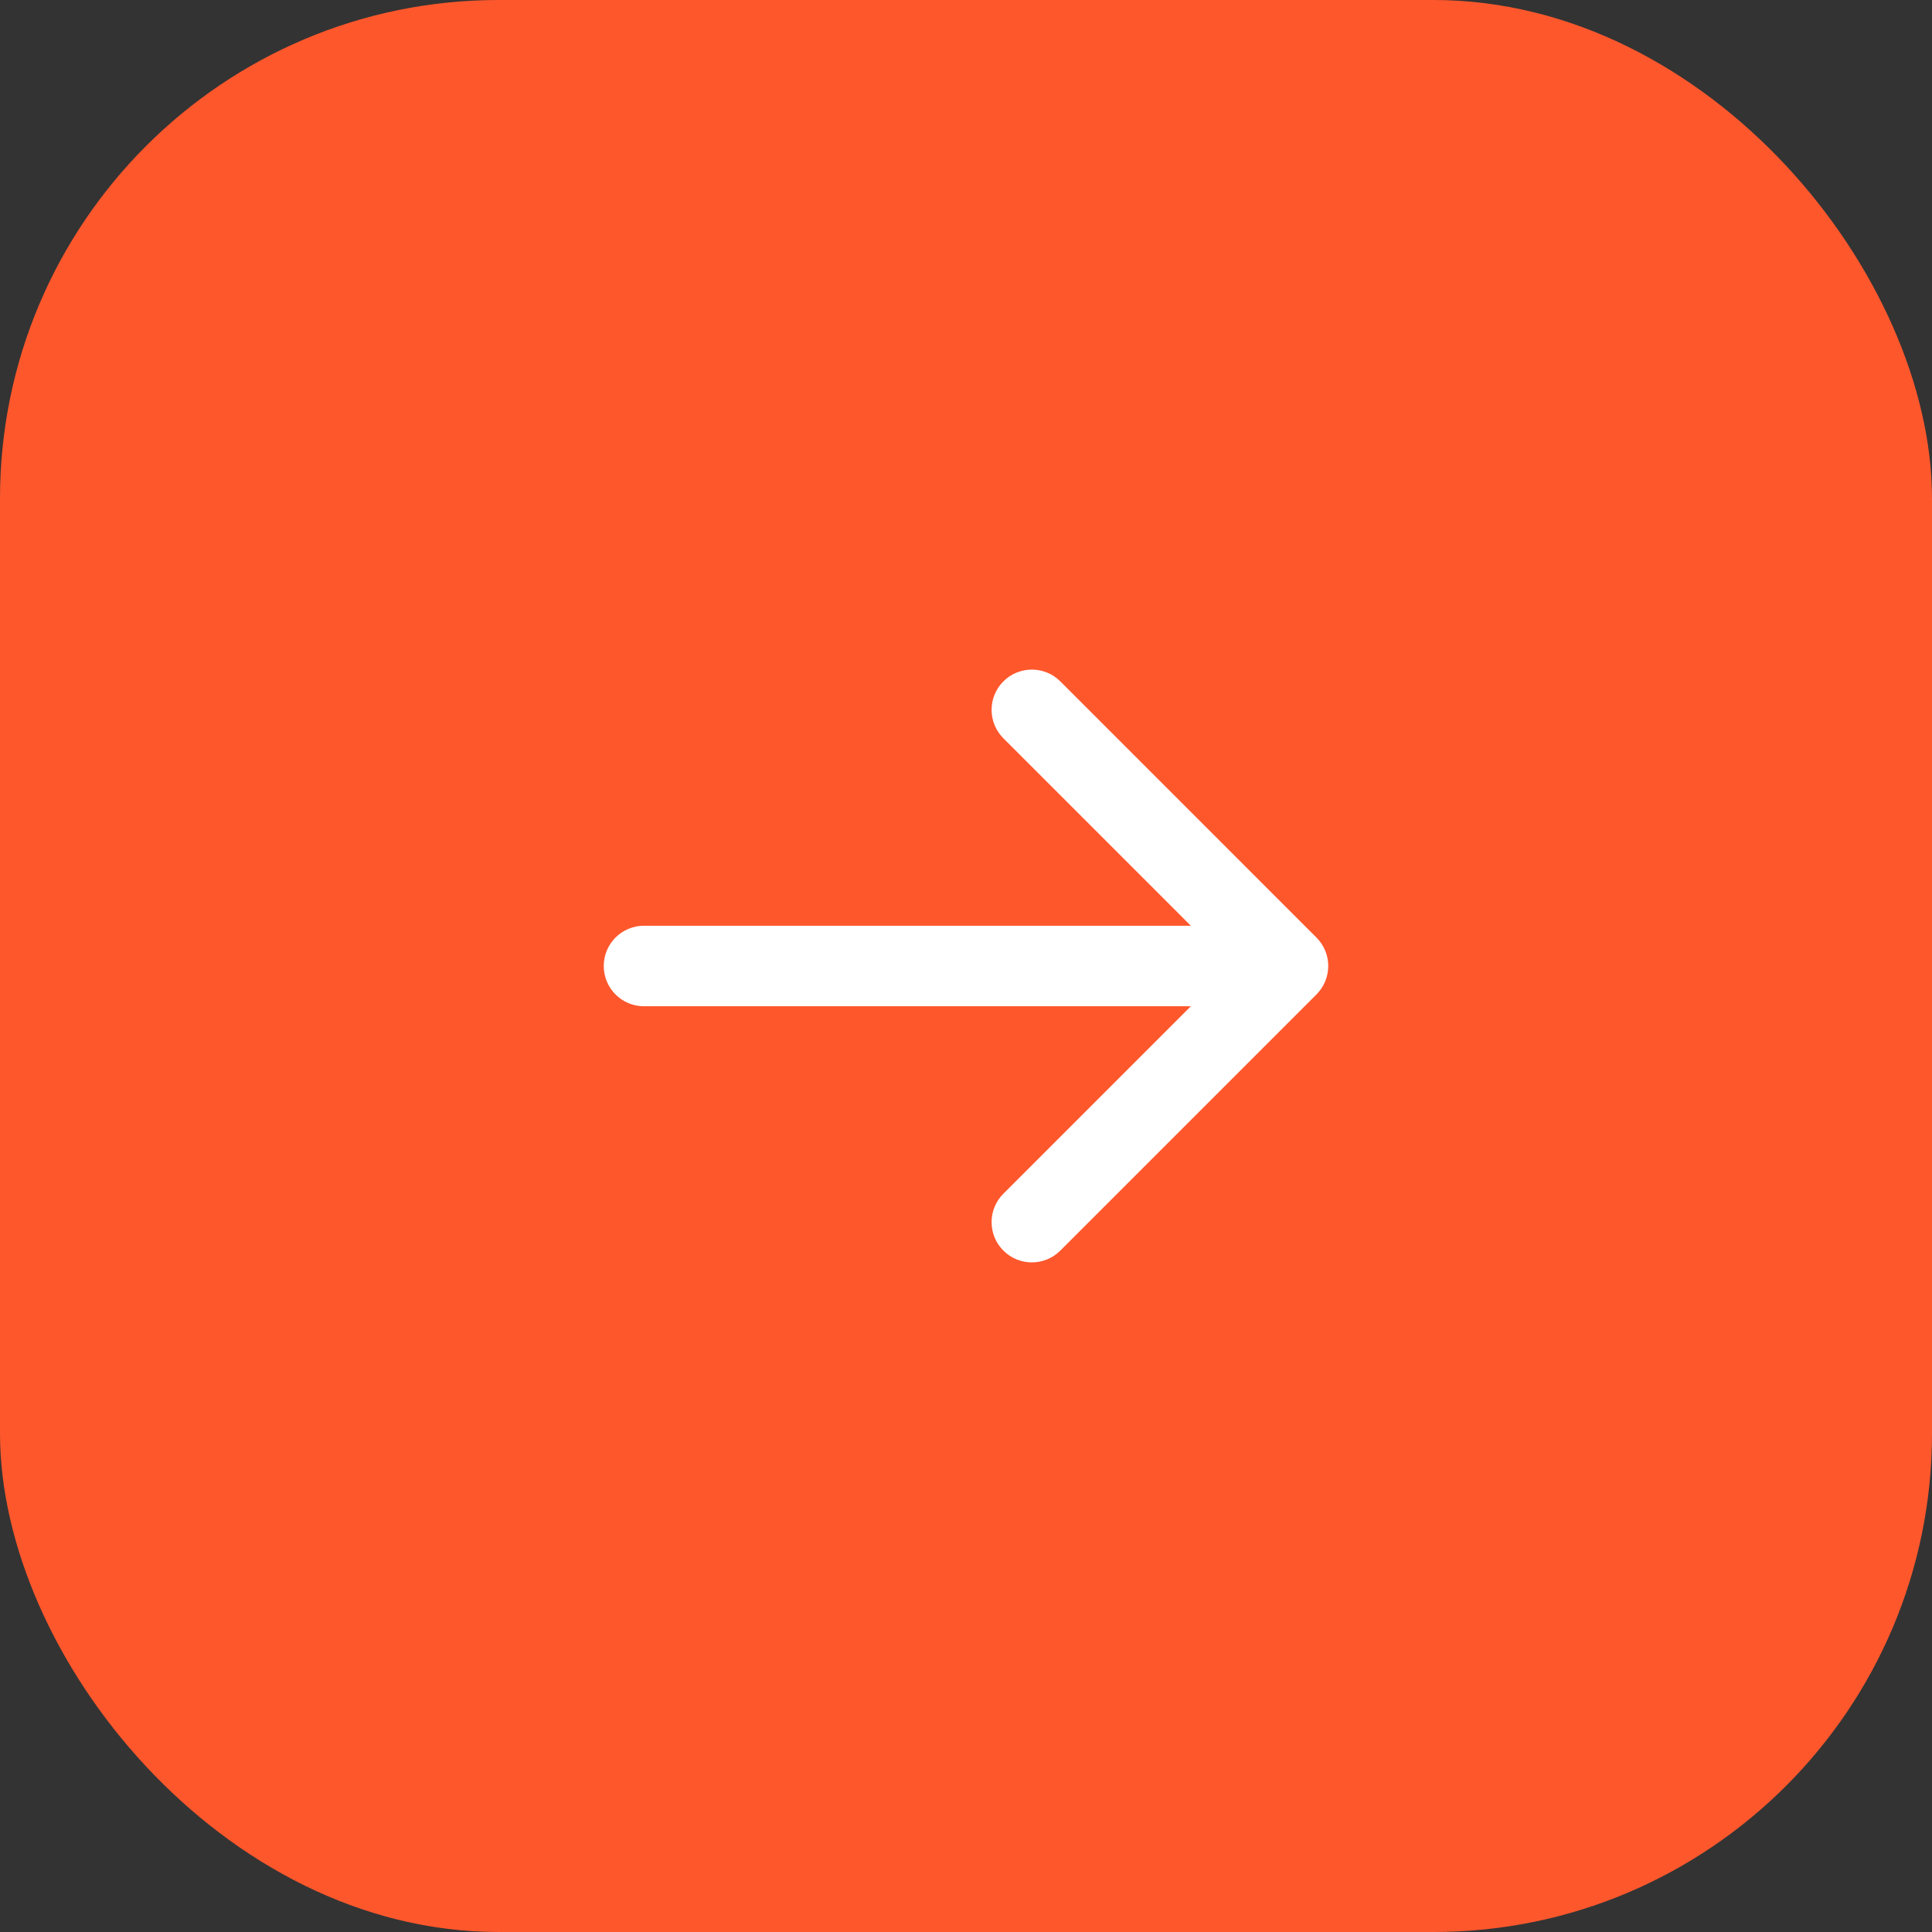
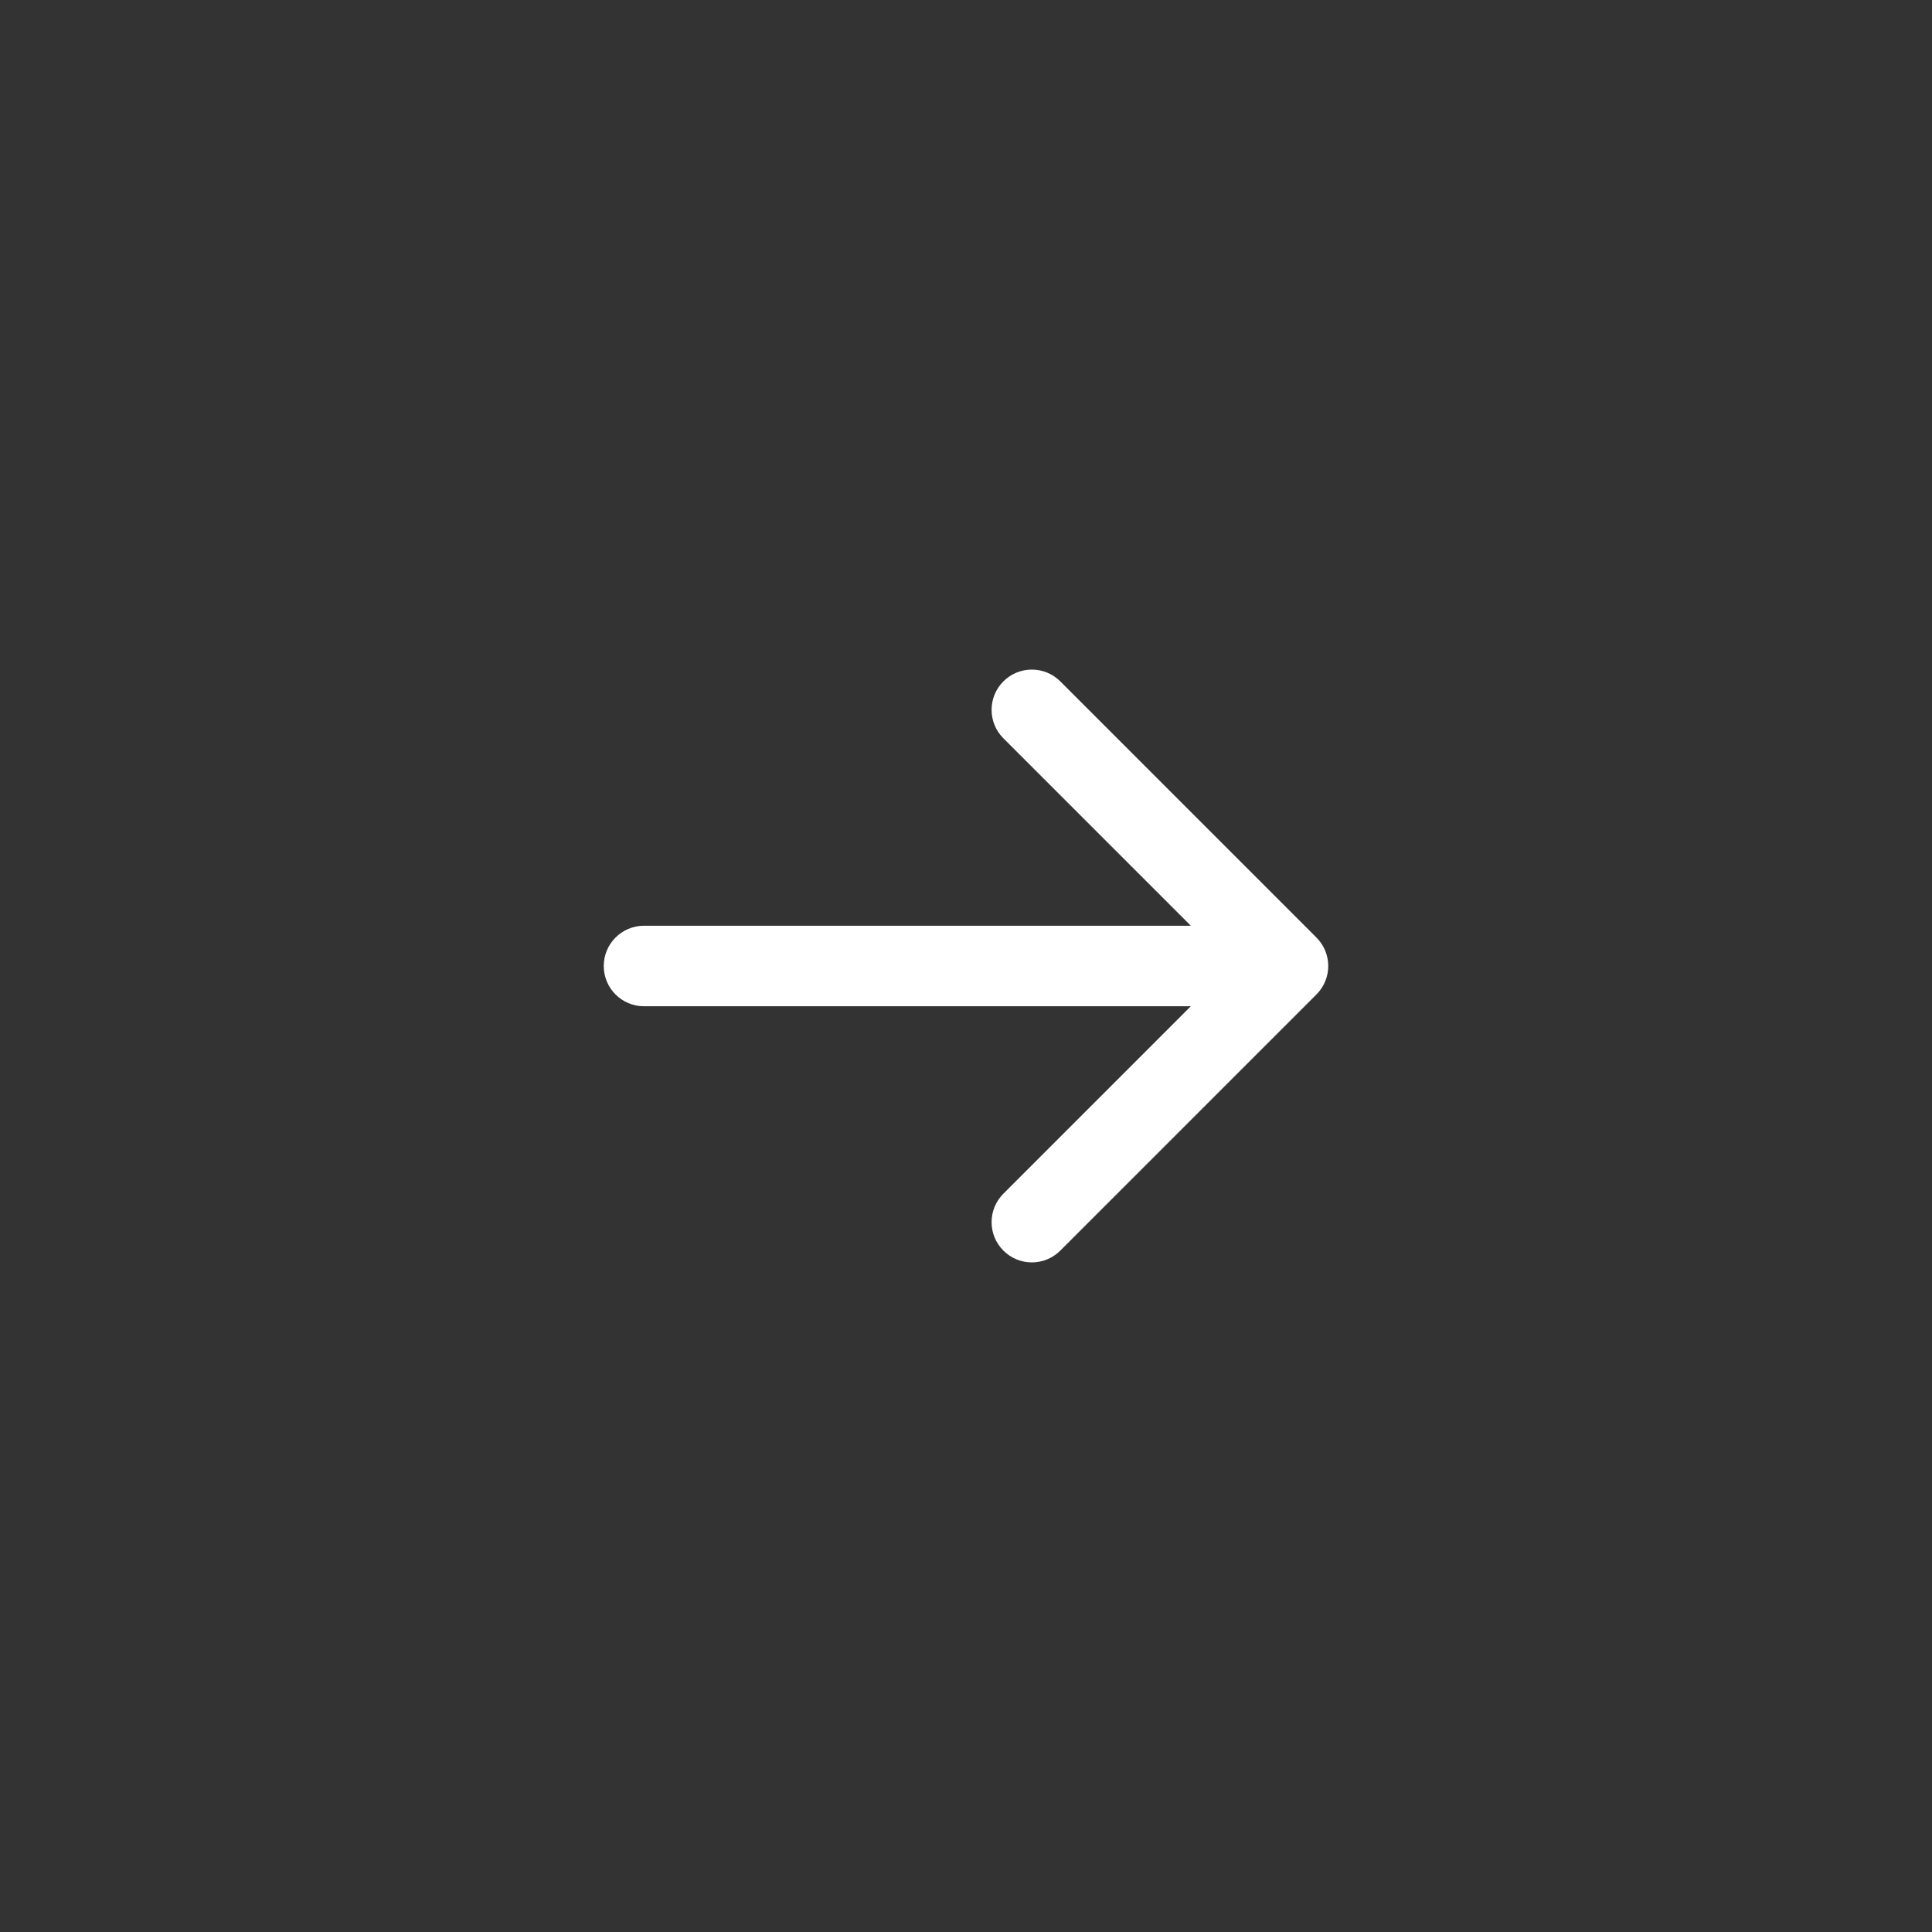
<svg xmlns="http://www.w3.org/2000/svg" width="62" height="62" viewBox="0 0 62 62" fill="none">
  <rect x="0" y="0" width="62" height="62" fill="#333333" stroke="none" />
-   <rect width="62" height="62" rx="16" fill="#FF572C" />
-   <path d="M20.666 29.708C19.953 29.708 19.375 30.287 19.375 31C19.375 31.713 19.953 32.292 20.666 32.292L20.666 29.708ZM42.246 31.913C42.751 31.409 42.751 30.591 42.246 30.087L34.026 21.866C33.522 21.362 32.704 21.362 32.2 21.866C31.695 22.371 31.695 23.189 32.2 23.693L39.507 31L32.2 38.307C31.695 38.811 31.695 39.629 32.2 40.133C32.704 40.638 33.522 40.638 34.026 40.133L42.246 31.913ZM20.666 32.292L41.333 32.292L41.333 29.708L20.666 29.708L20.666 32.292Z" fill="white" />
+   <path d="M20.666 29.708C19.953 29.708 19.375 30.287 19.375 31C19.375 31.713 19.953 32.292 20.666 32.292ZM42.246 31.913C42.751 31.409 42.751 30.591 42.246 30.087L34.026 21.866C33.522 21.362 32.704 21.362 32.2 21.866C31.695 22.371 31.695 23.189 32.2 23.693L39.507 31L32.2 38.307C31.695 38.811 31.695 39.629 32.2 40.133C32.704 40.638 33.522 40.638 34.026 40.133L42.246 31.913ZM20.666 32.292L41.333 32.292L41.333 29.708L20.666 29.708L20.666 32.292Z" fill="white" />
</svg>